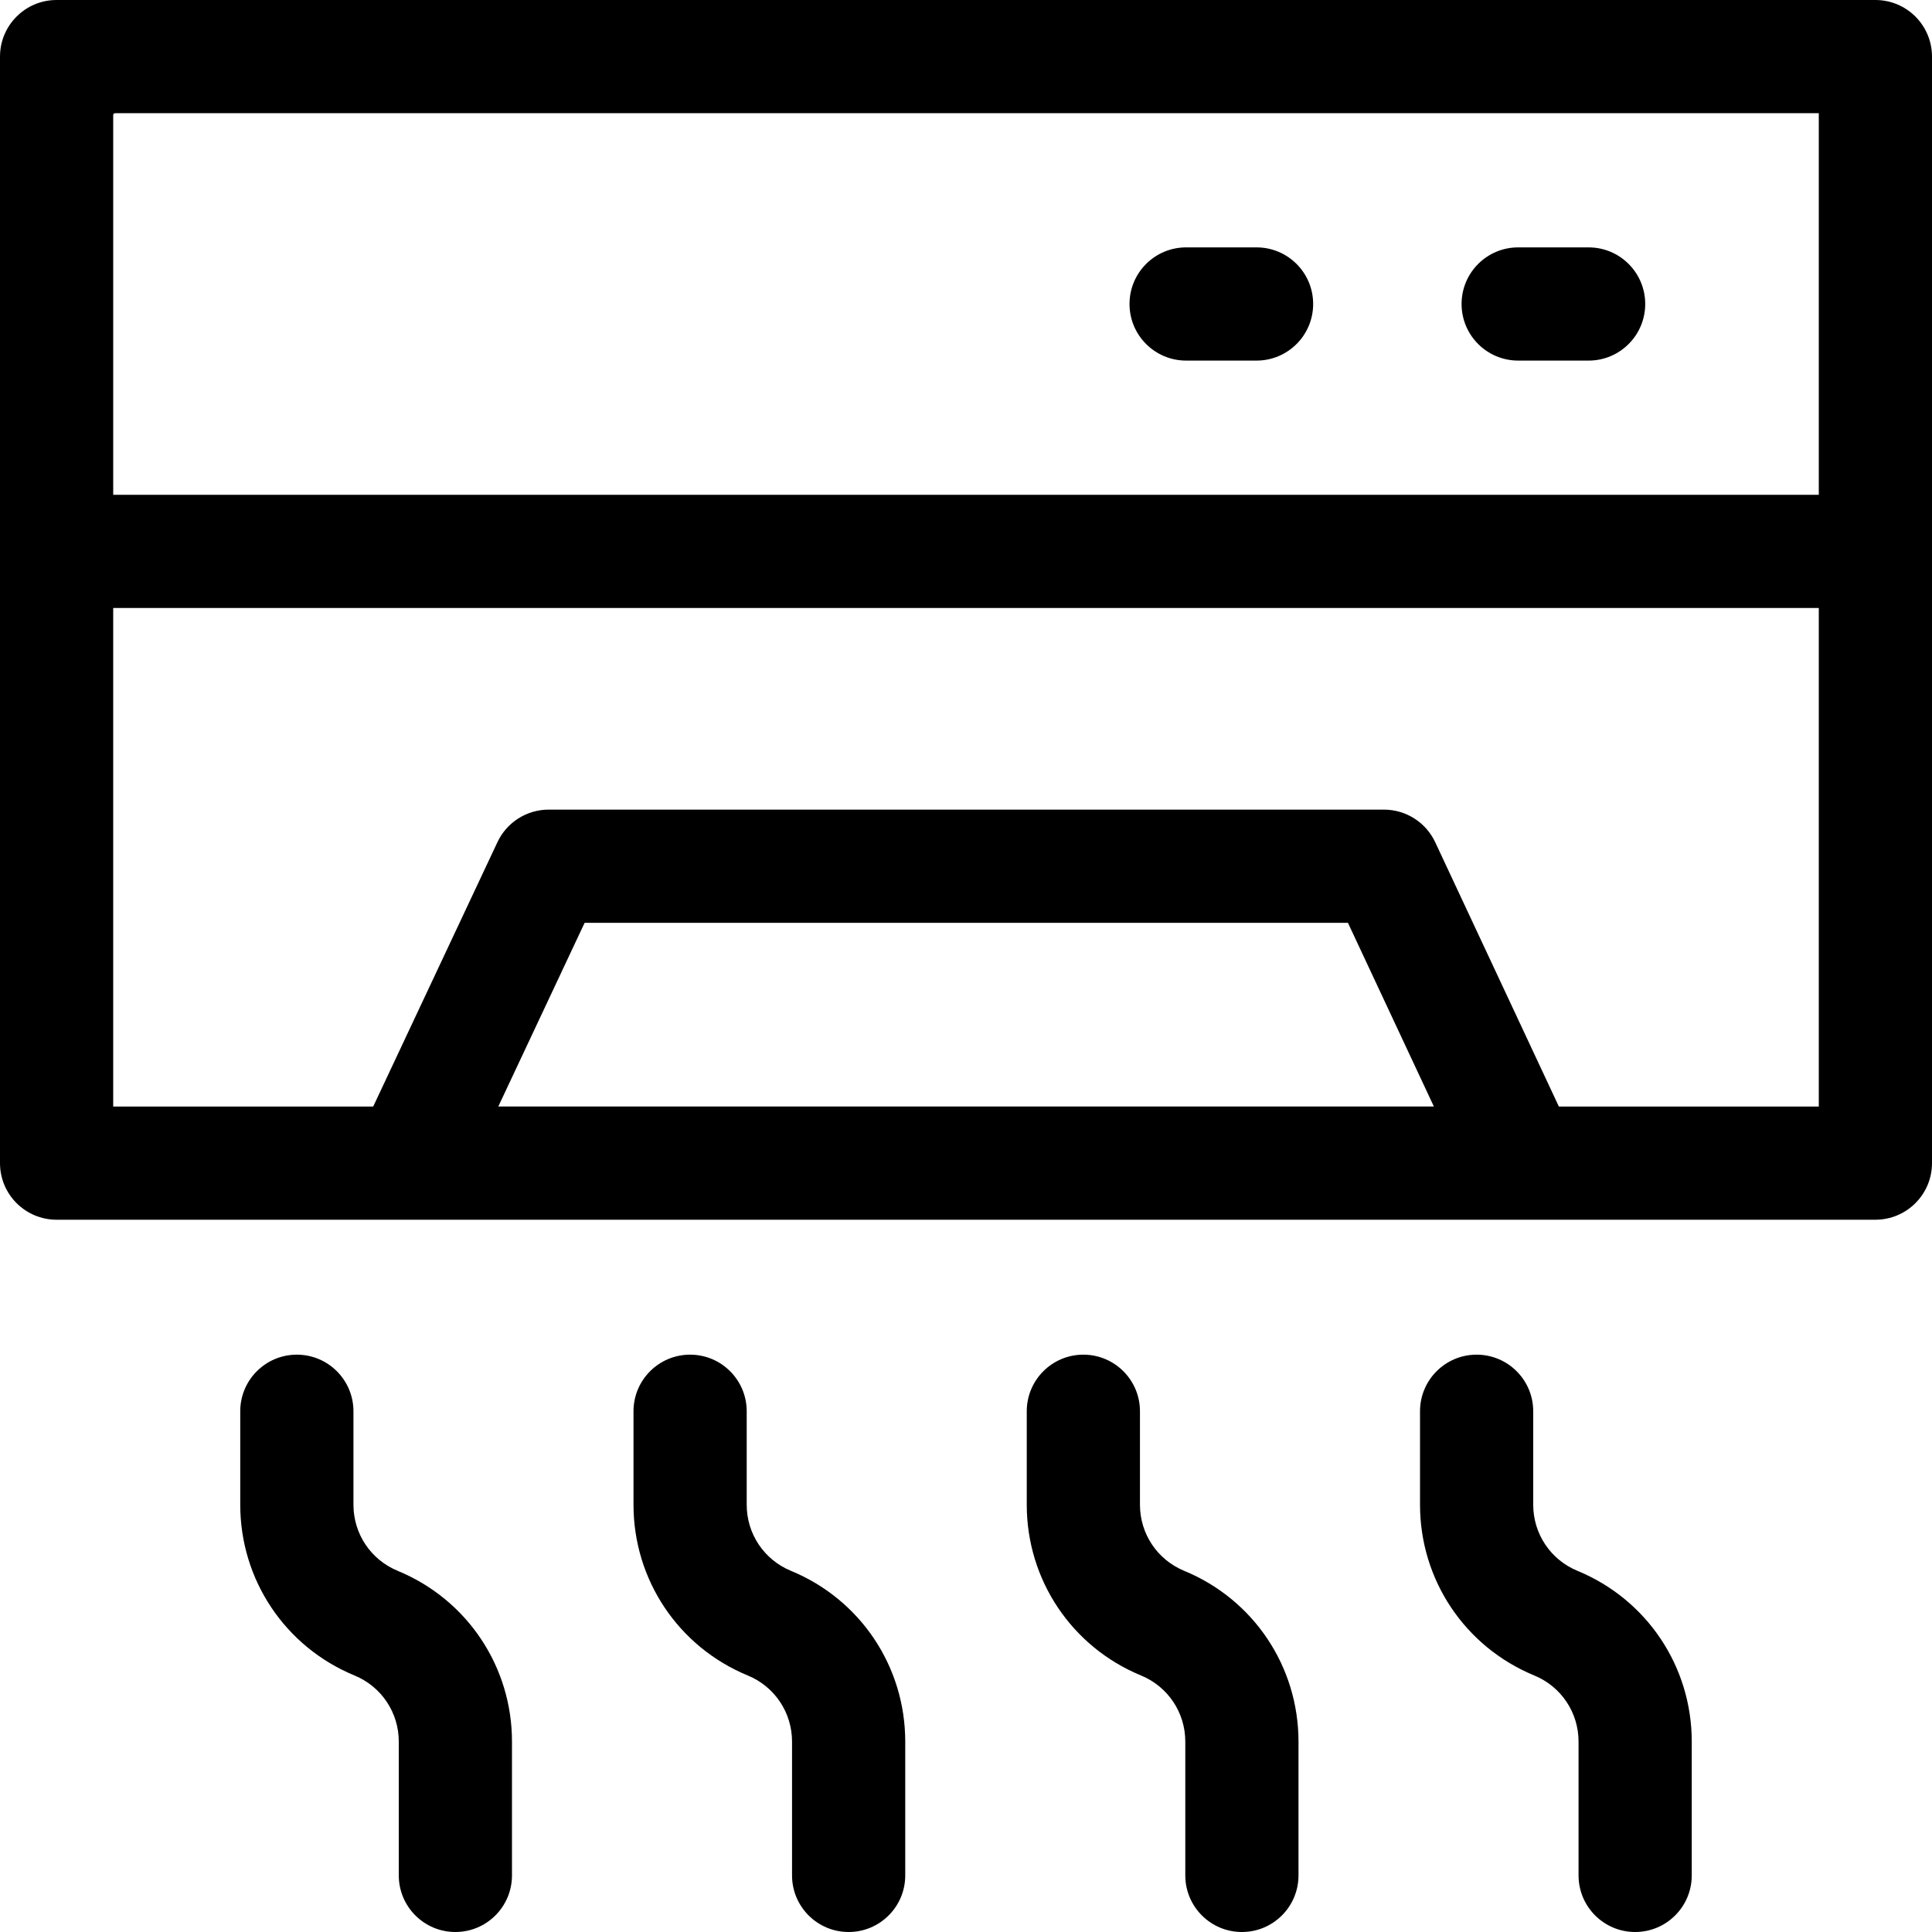
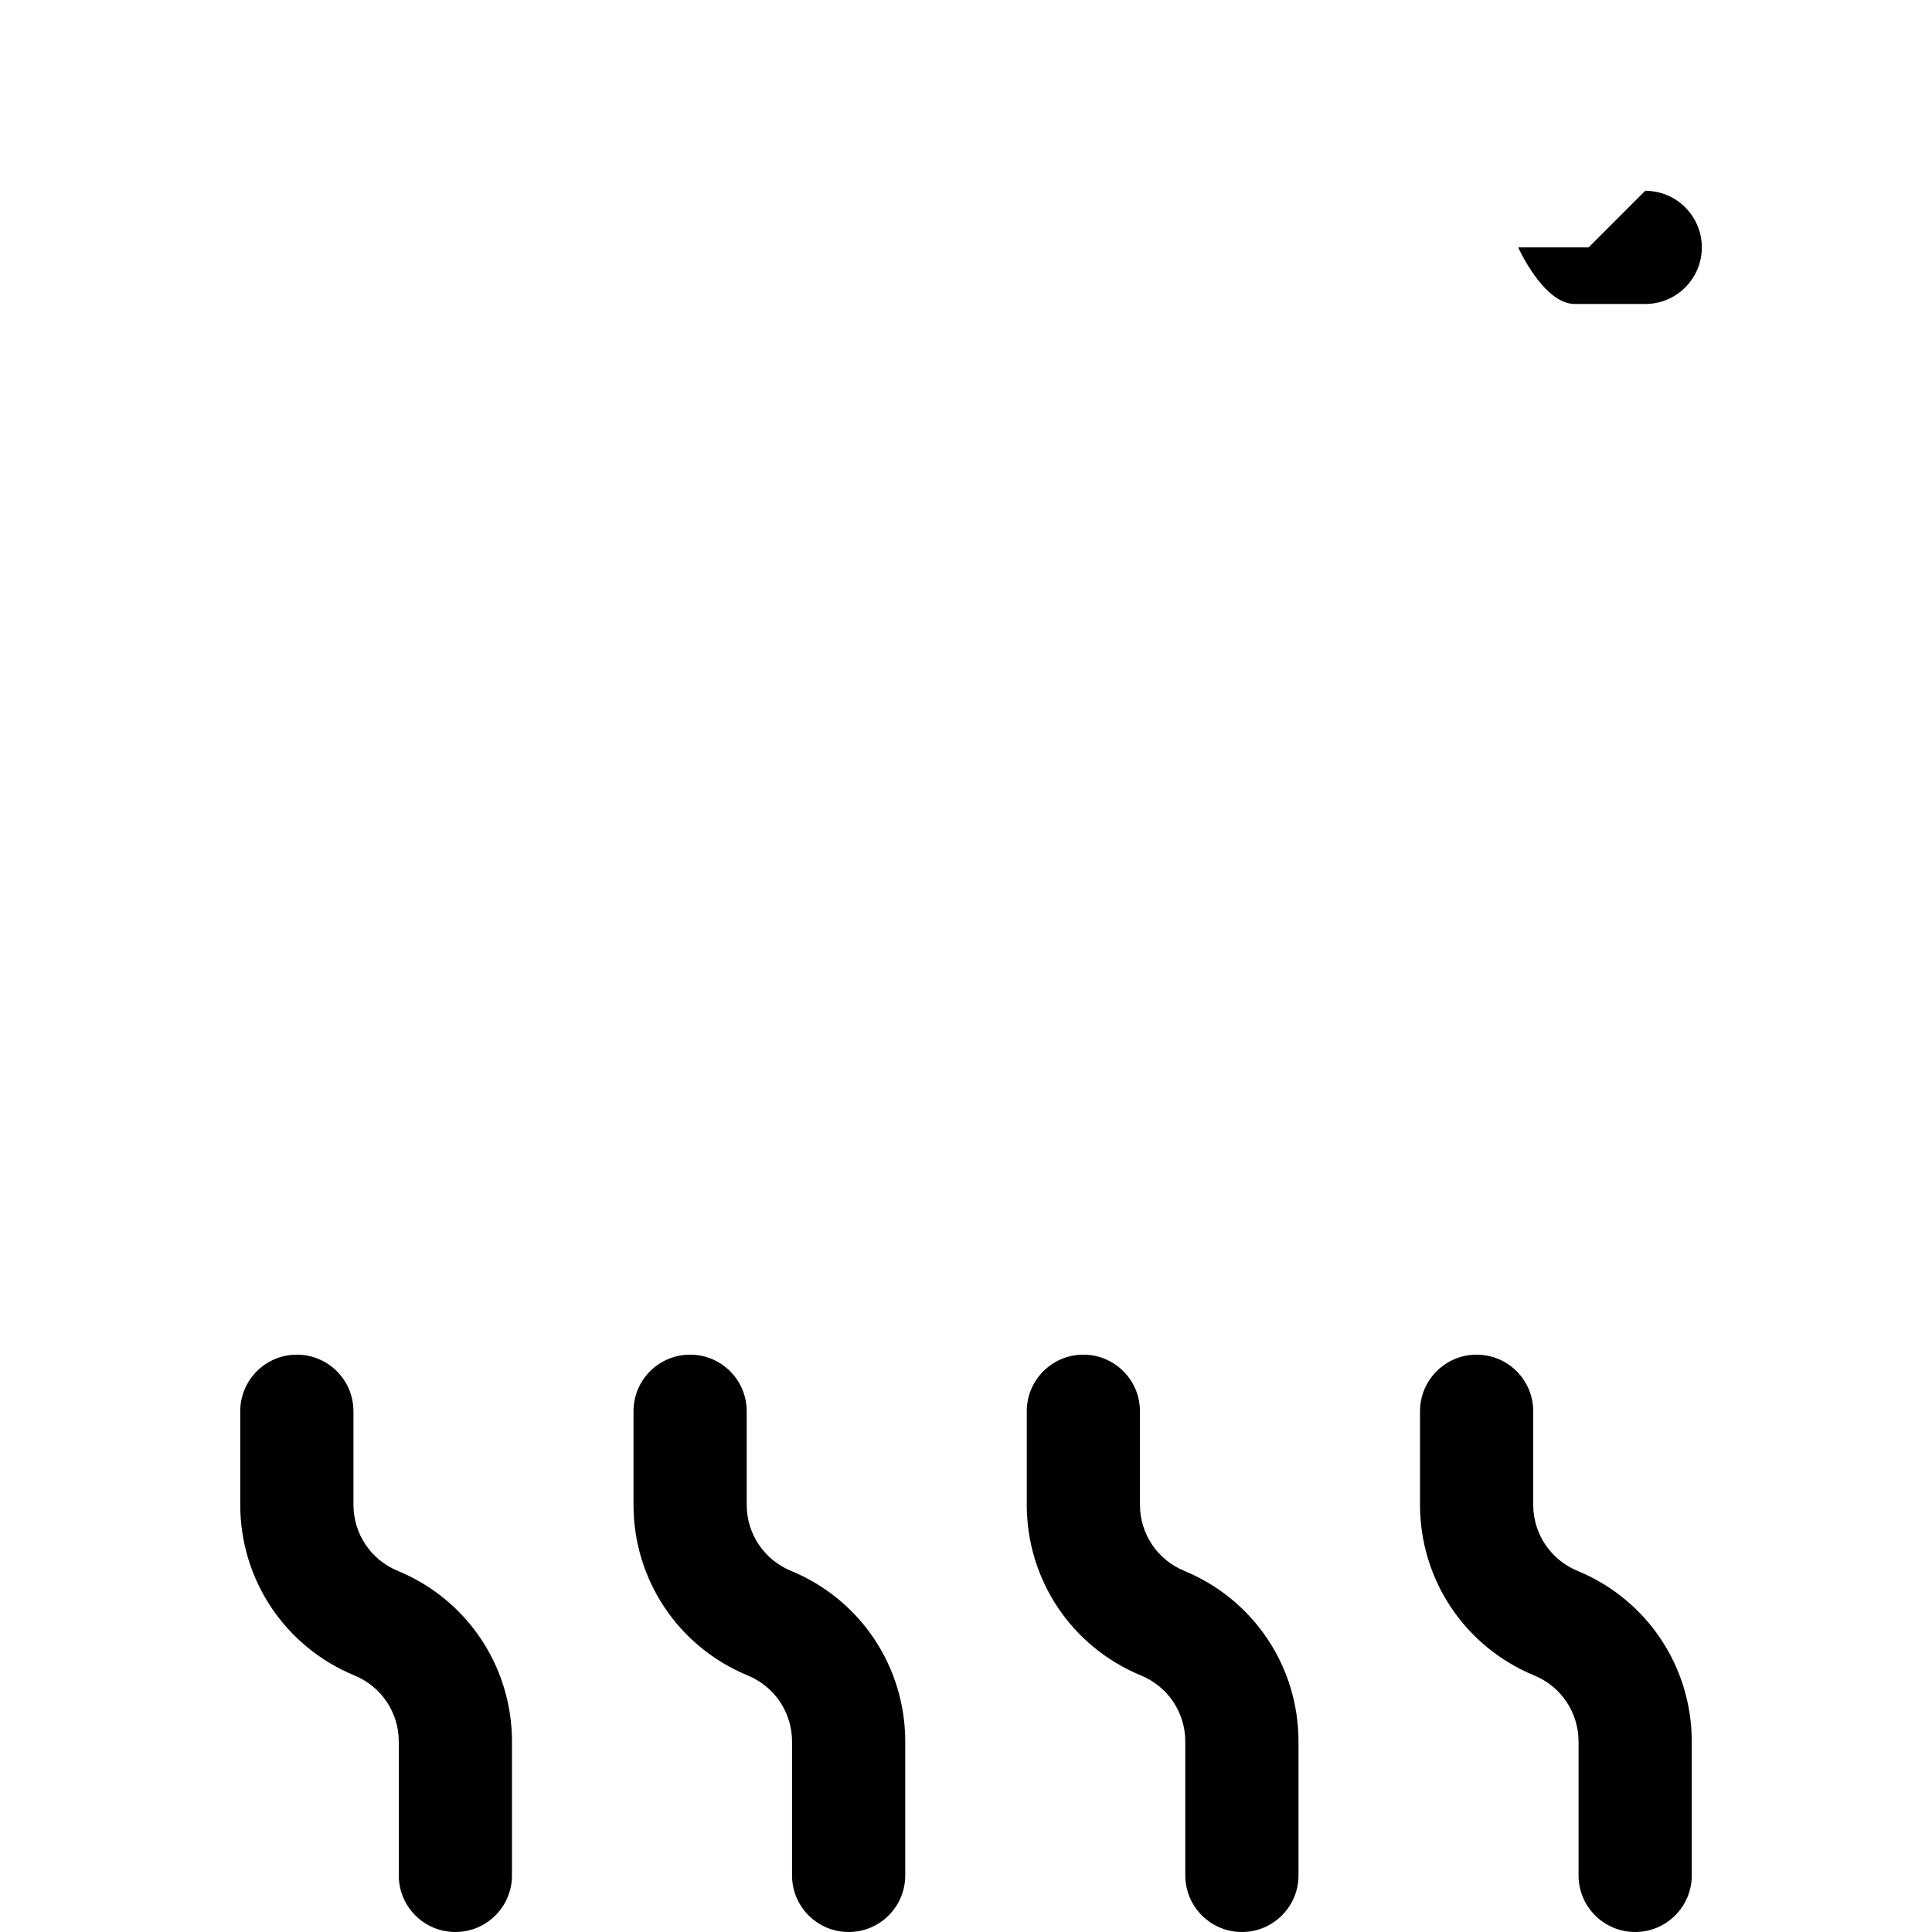
<svg xmlns="http://www.w3.org/2000/svg" id="Capa_1" enable-background="new 0 0 512 512" height="512" viewBox="0 0 512 512" width="512">
  <g>
-     <path d="m497 0h-482c-8.284 0-15 6.716-15 15v293.24c0 8.284 6.716 15 15 15h482c8.284 0 15-6.716 15-15v-293.24c0-8.284-6.716-15-15-15zm-364.948 293.238 22.878-48.68h202.289l22.774 48.68zm349.948.002h-68.885l-32.767-70.038c-2.468-5.274-7.765-8.644-13.587-8.644h-221.356c-5.813 0-11.103 3.358-13.575 8.62l-32.926 70.062h-68.904v-132.12h452zm0-162.12h-452v-100.62c0-.276.224-.5.5-.5h451.5z" />
-     <path d="m421 65.56h-18.667c-8.284 0-15 6.716-15 15s6.716 15 15 15h18.667c8.284 0 15-6.716 15-15s-6.716-15-15-15z" />
-     <path d="m333 65.56h-18.667c-8.284 0-15 6.716-15 15s6.716 15 15 15h18.667c8.284 0 15-6.716 15-15s-6.716-15-15-15z" />
+     <path d="m421 65.56h-18.667s6.716 15 15 15h18.667c8.284 0 15-6.716 15-15s-6.716-15-15-15z" />
    <path d="m105.393 416.287c-7.123-2.936-11.725-9.812-11.725-17.516v-24.771c0-8.284-6.716-15-15-15s-15 6.716-15 15v24.771c0 19.903 11.89 37.665 30.288 45.251 7.122 2.938 11.725 9.813 11.725 17.518v35.46c0 8.284 6.716 15 15 15s15-6.716 15-15v-35.46c0-19.902-11.889-37.665-30.288-45.253z" />
    <path d="m209.609 416.288c-7.122-2.937-11.725-9.813-11.725-17.517v-24.771c0-8.284-6.716-15-15-15s-15 6.716-15 15v24.771c0 19.902 11.89 37.665 30.288 45.251 7.123 2.938 11.726 9.813 11.726 17.518v35.46c0 8.284 6.716 15 15 15s15-6.716 15-15v-35.46c0-19.902-11.888-37.664-30.289-45.252z" />
    <path d="m313.826 416.288c-7.122-2.937-11.725-9.813-11.725-17.517v-24.771c0-8.284-6.716-15-15-15s-15 6.716-15 15v24.771c0 19.902 11.89 37.665 30.288 45.251 7.123 2.938 11.726 9.813 11.726 17.518v35.46c0 8.284 6.716 15 15 15s15-6.716 15-15v-35.46c0-19.902-11.888-37.664-30.289-45.252z" />
    <path d="m418.043 416.288c-7.122-2.937-11.724-9.813-11.724-17.517v-24.771c0-8.284-6.716-15-15-15s-15 6.716-15 15v24.771c0 19.903 11.889 37.665 30.288 45.251 7.122 2.938 11.725 9.813 11.725 17.518v35.46c0 8.284 6.716 15 15 15s15-6.716 15-15v-35.46c0-19.902-11.889-37.665-30.289-45.252z" />
  </g>
</svg>